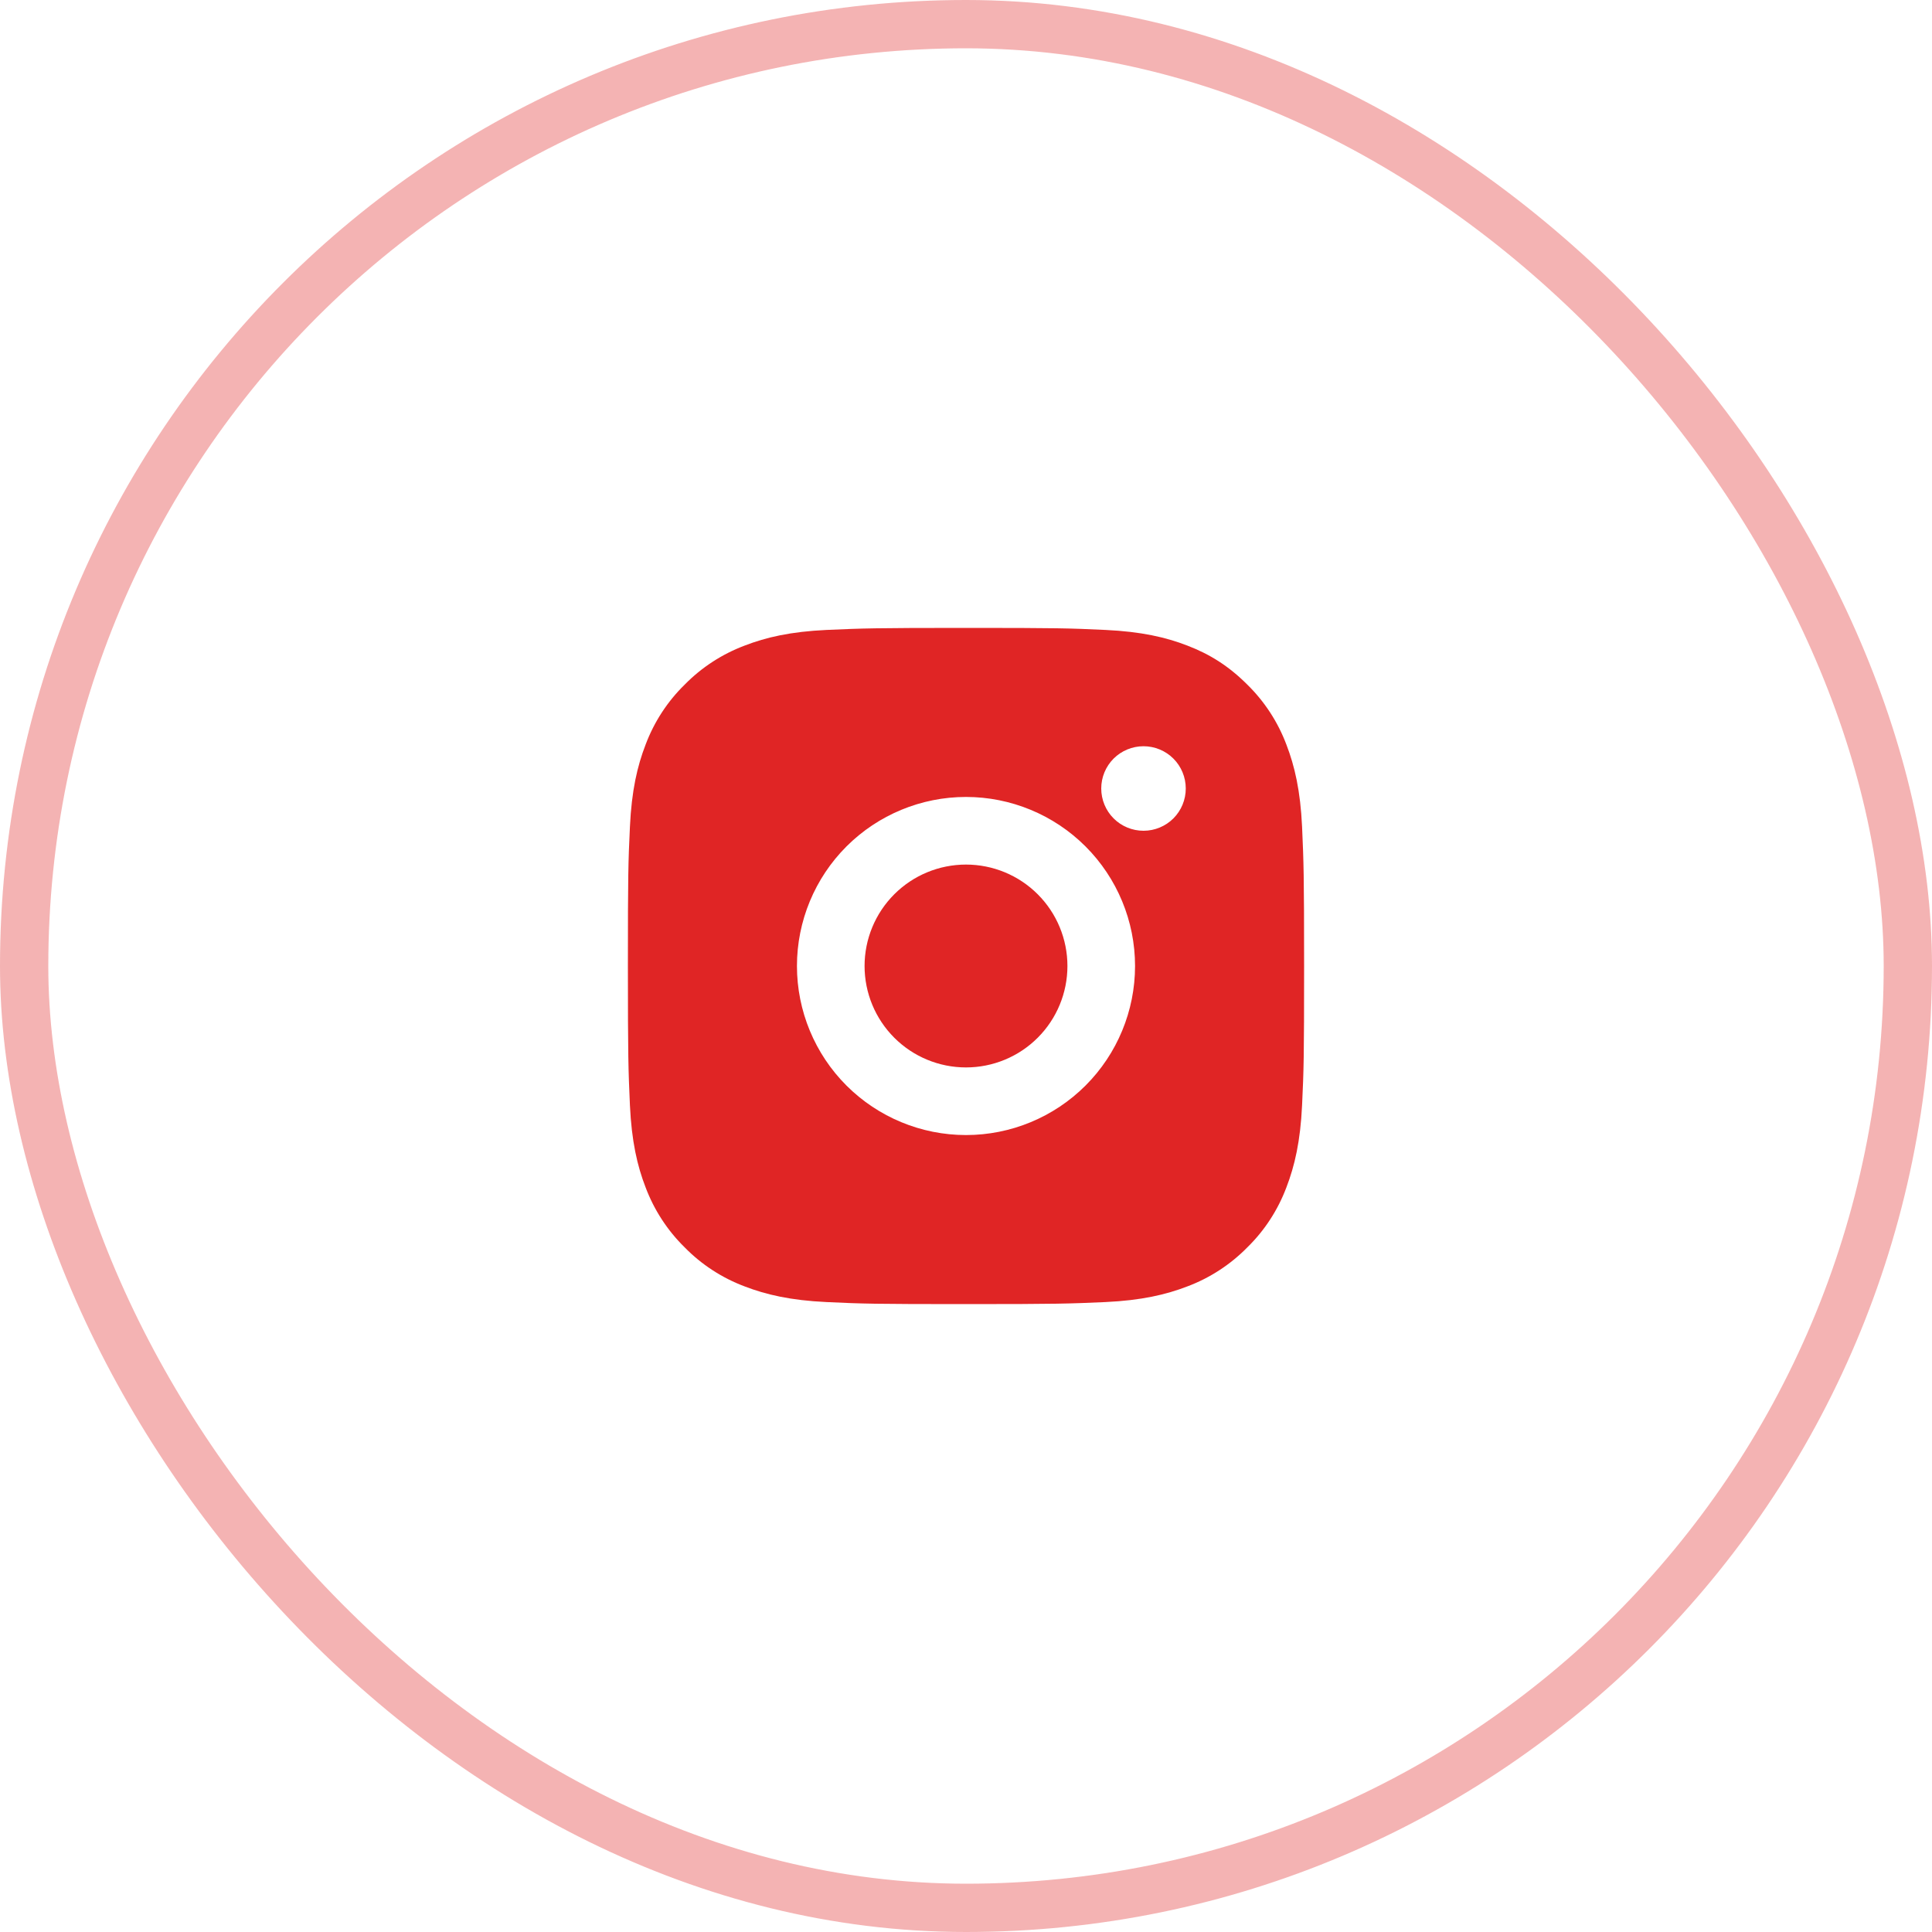
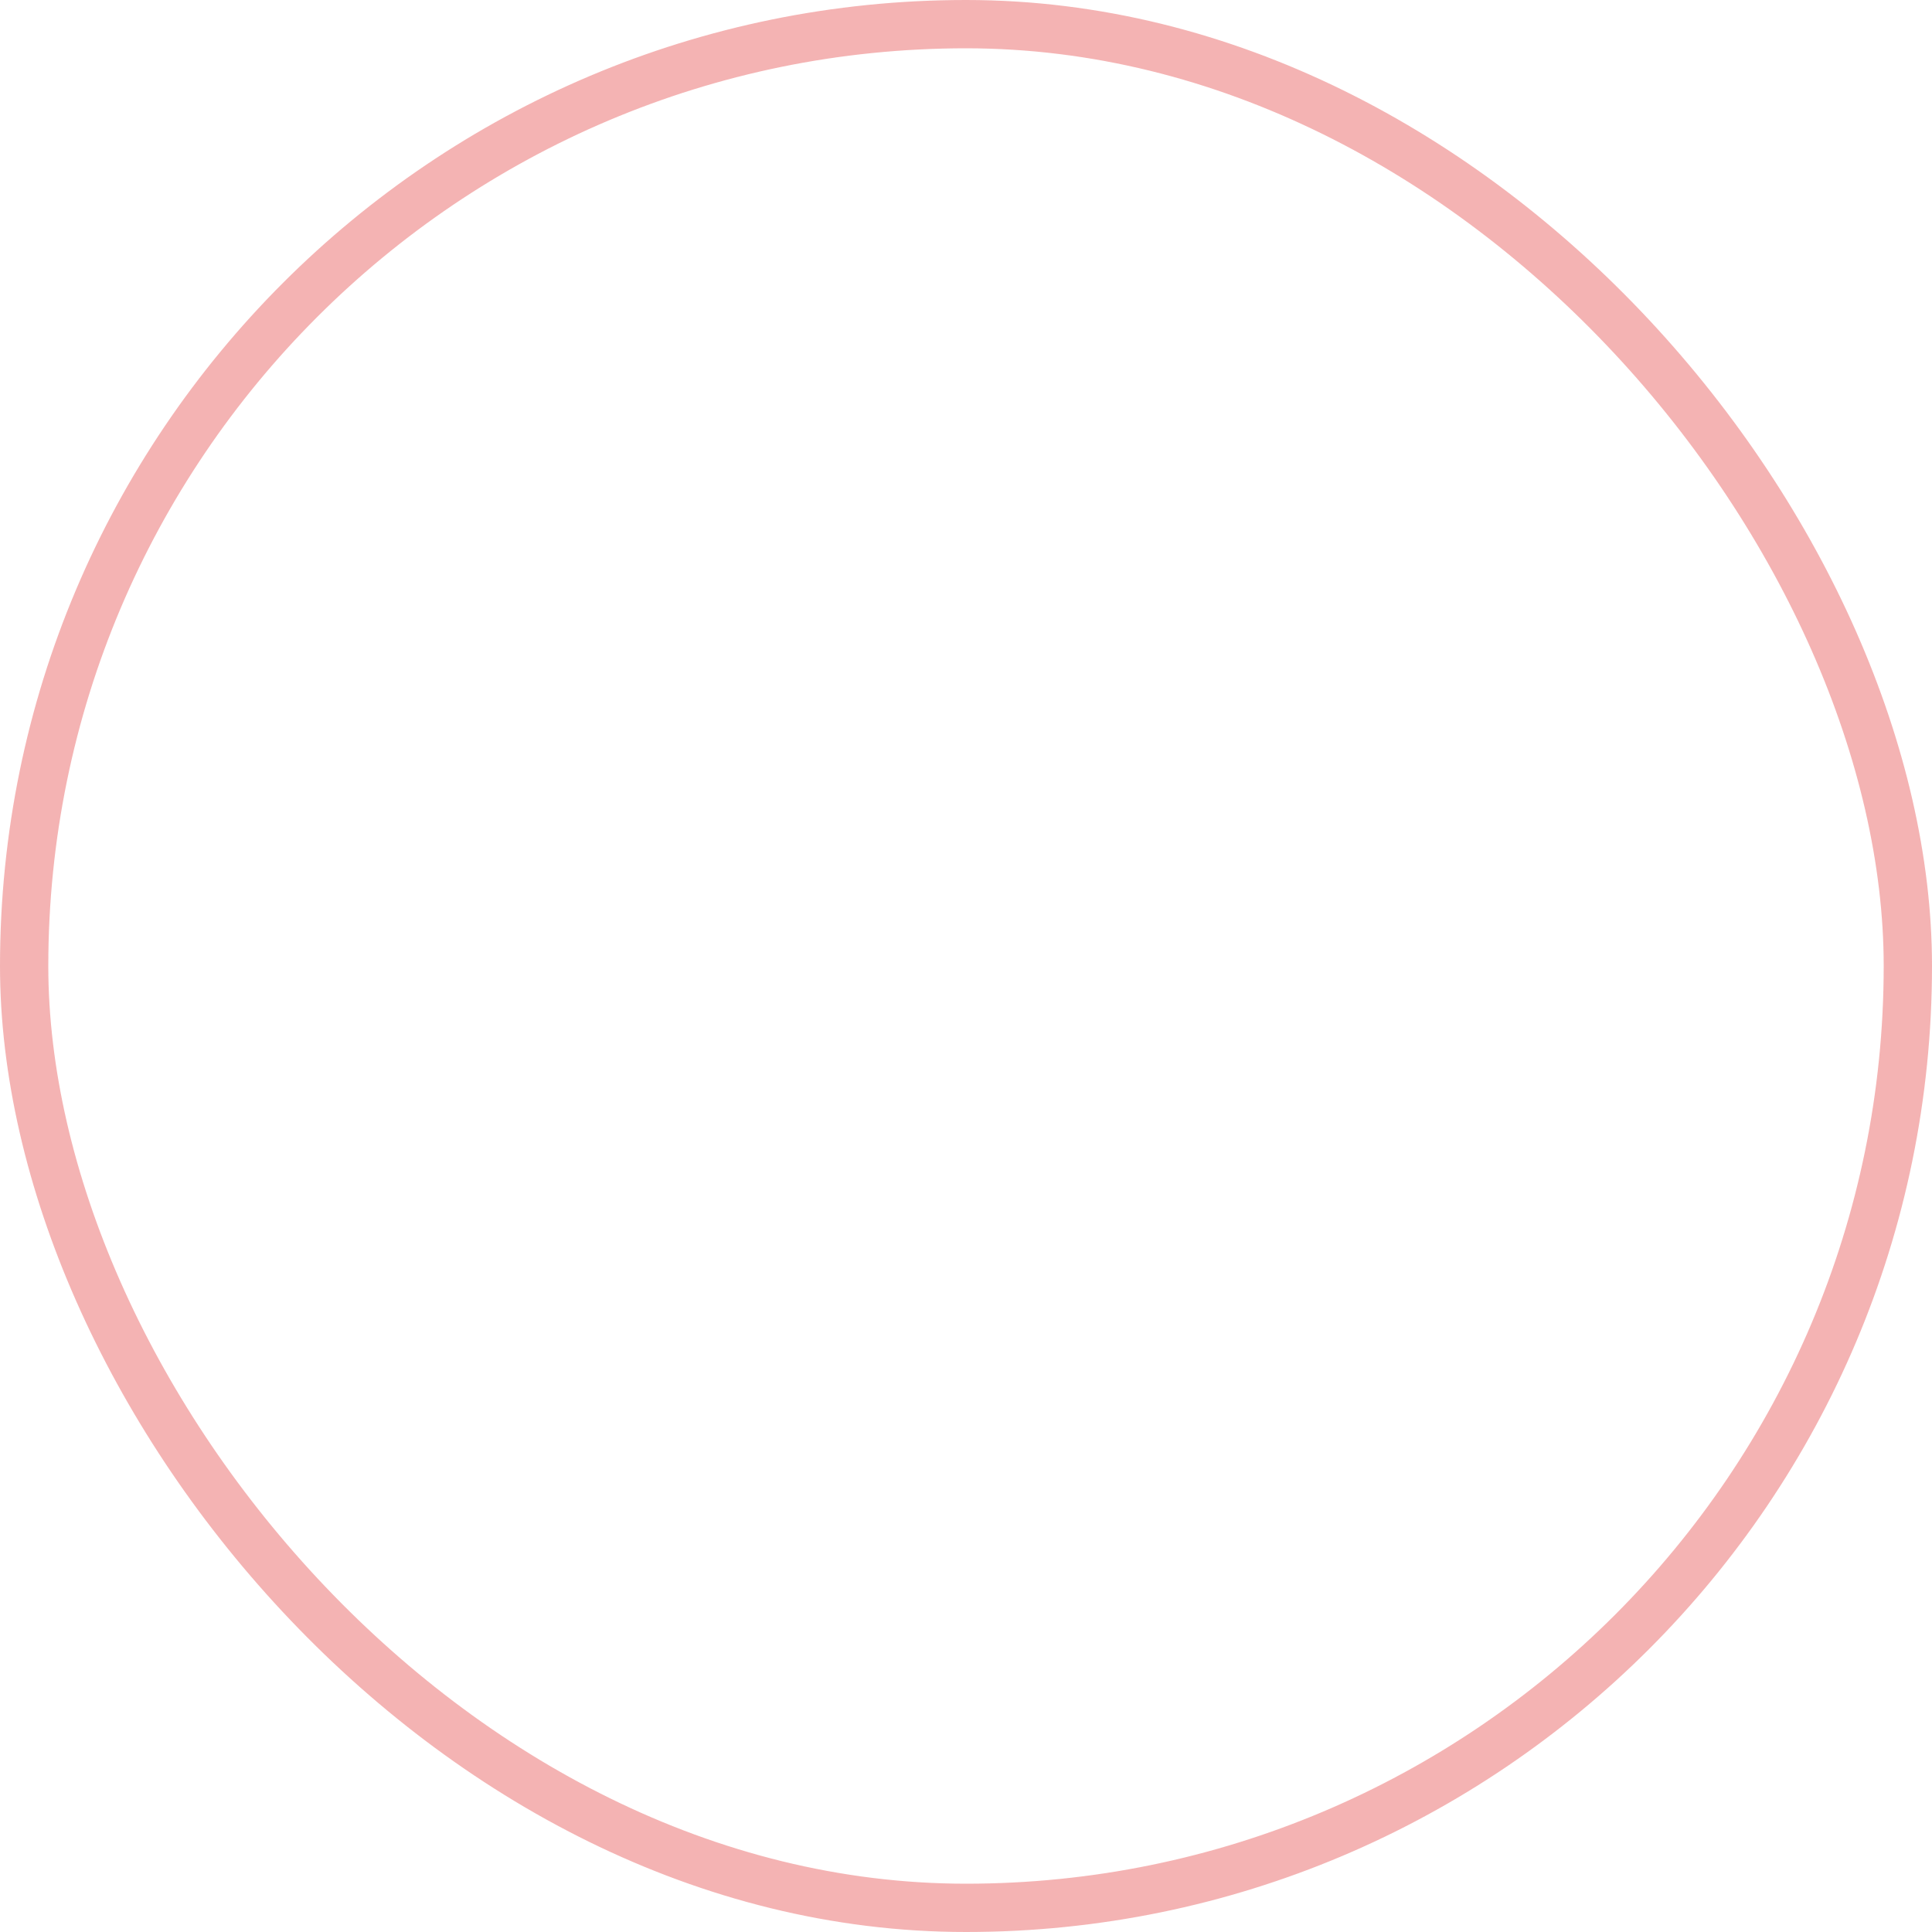
<svg xmlns="http://www.w3.org/2000/svg" width="40" height="40" viewBox="0 0 40 40" fill="none">
  <rect x="0.5" y="0.5" width="39" height="39" rx="19.5" stroke="#E02525" stroke-opacity="0.35" />
  <g clip-path="url(#clip0_451_5725)">
    <path d="M20 13C21.902 13 22.139 13.007 22.885 13.042C23.631 13.077 24.138 13.194 24.585 13.367C25.047 13.545 25.436 13.786 25.825 14.175C26.181 14.524 26.457 14.948 26.633 15.415C26.805 15.861 26.923 16.369 26.958 17.115C26.991 17.861 27 18.098 27 20C27 21.902 26.993 22.139 26.958 22.885C26.923 23.631 26.805 24.138 26.633 24.585C26.457 25.052 26.182 25.476 25.825 25.825C25.475 26.181 25.052 26.457 24.585 26.633C24.139 26.805 23.631 26.923 22.885 26.958C22.139 26.991 21.902 27 20 27C18.098 27 17.861 26.993 17.115 26.958C16.369 26.923 15.862 26.805 15.415 26.633C14.948 26.457 14.524 26.182 14.175 25.825C13.819 25.476 13.543 25.052 13.367 24.585C13.194 24.139 13.077 23.631 13.042 22.885C13.009 22.139 13 21.902 13 20C13 18.098 13.007 17.861 13.042 17.115C13.077 16.368 13.194 15.862 13.367 15.415C13.543 14.947 13.818 14.524 14.175 14.175C14.524 13.819 14.948 13.543 15.415 13.367C15.862 13.194 16.368 13.077 17.115 13.042C17.861 13.009 18.098 13 20 13ZM20 16.5C19.072 16.5 18.181 16.869 17.525 17.525C16.869 18.181 16.5 19.072 16.5 20C16.5 20.928 16.869 21.819 17.525 22.475C18.181 23.131 19.072 23.5 20 23.5C20.928 23.5 21.819 23.131 22.475 22.475C23.131 21.819 23.5 20.928 23.5 20C23.5 19.072 23.131 18.181 22.475 17.525C21.819 16.869 20.928 16.5 20 16.5ZM24.55 16.325C24.55 16.093 24.458 15.87 24.294 15.706C24.13 15.542 23.907 15.45 23.675 15.45C23.443 15.45 23.22 15.542 23.056 15.706C22.892 15.87 22.8 16.093 22.8 16.325C22.8 16.557 22.892 16.78 23.056 16.944C23.22 17.108 23.443 17.2 23.675 17.2C23.907 17.2 24.13 17.108 24.294 16.944C24.458 16.78 24.55 16.557 24.55 16.325ZM20 17.9C20.557 17.9 21.091 18.121 21.485 18.515C21.879 18.909 22.1 19.443 22.1 20C22.1 20.557 21.879 21.091 21.485 21.485C21.091 21.879 20.557 22.1 20 22.1C19.443 22.1 18.909 21.879 18.515 21.485C18.121 21.091 17.9 20.557 17.9 20C17.9 19.443 18.121 18.909 18.515 18.515C18.909 18.121 19.443 17.9 20 17.9Z" fill="#E02525" />
  </g>
  <defs>
    <clipPath id="clip0_451_5725">
-       <rect width="14" height="14" fill="white" transform="translate(13 13)" />
-     </clipPath>
+       </clipPath>
  </defs>
</svg>